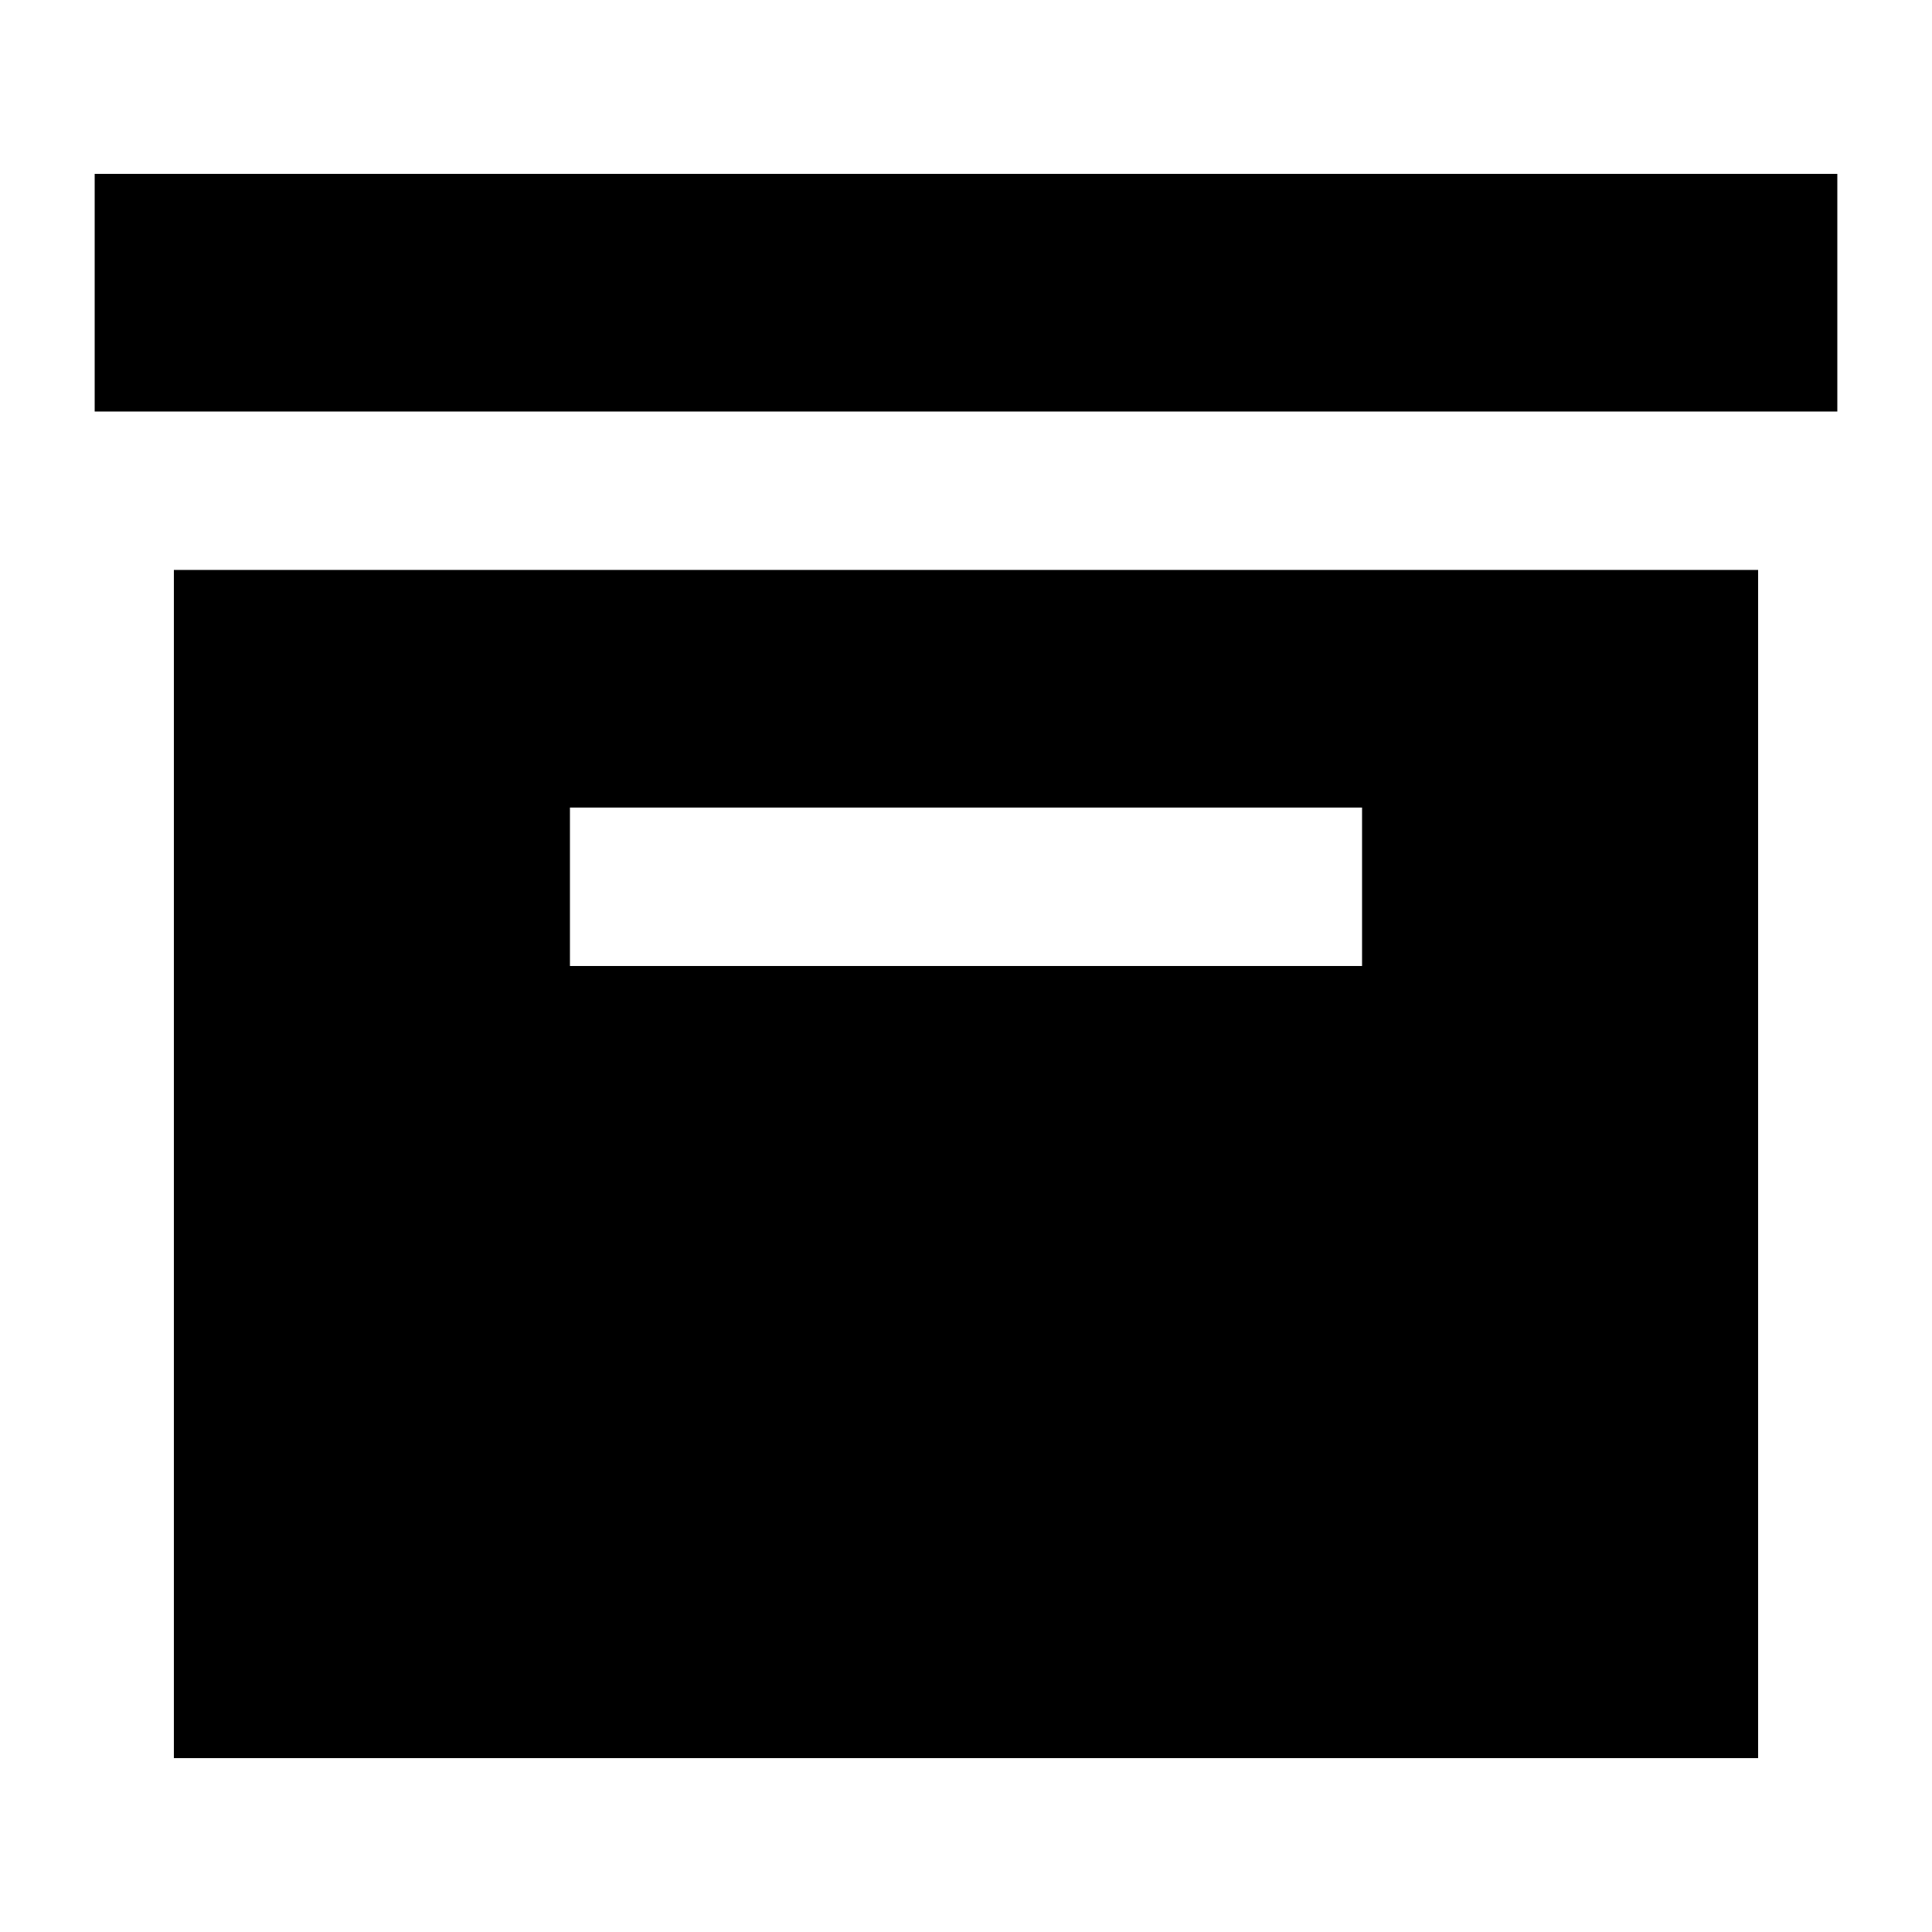
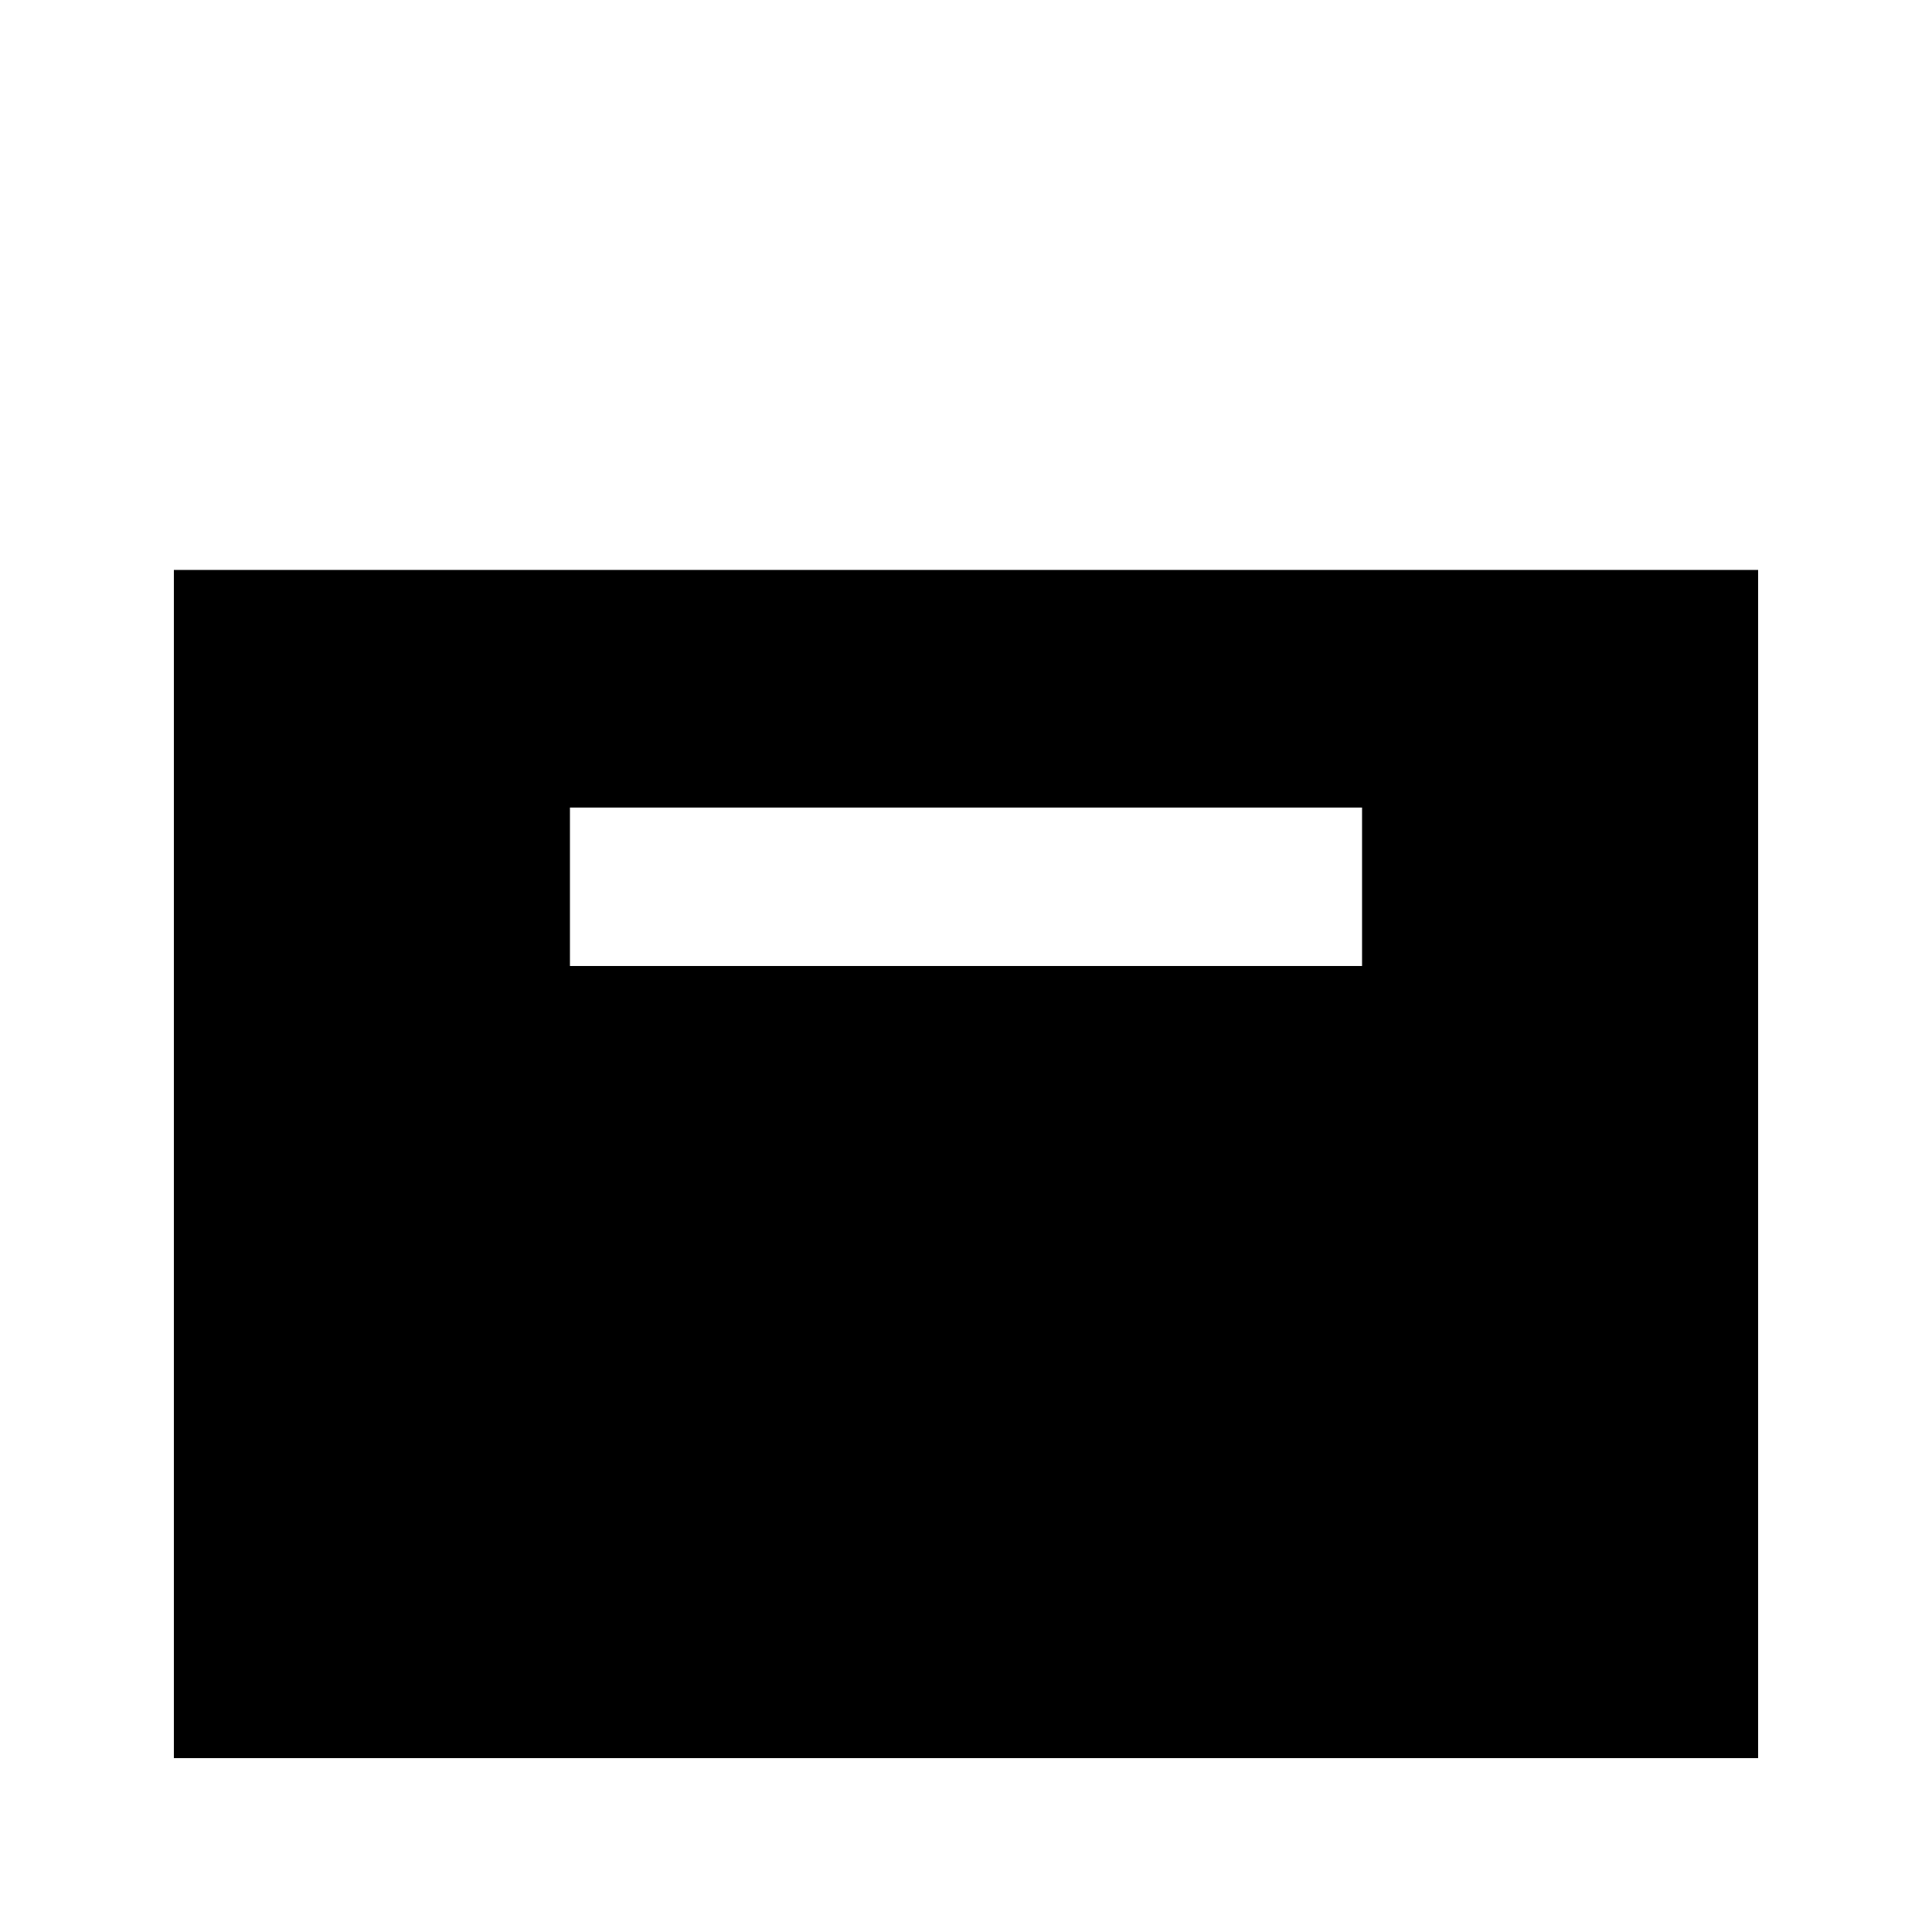
<svg xmlns="http://www.w3.org/2000/svg" fill="#000000" width="800px" height="800px" version="1.1" viewBox="144 144 512 512">
  <g>
-     <path d="m630.91 190.08h-461.82v62.977h461.82z" />
    <path d="m190.08 295.04h419.84v314.88h-419.84zm104.96 62.977h209.92v41.984h-209.92z" fill-rule="evenodd" />
  </g>
</svg>